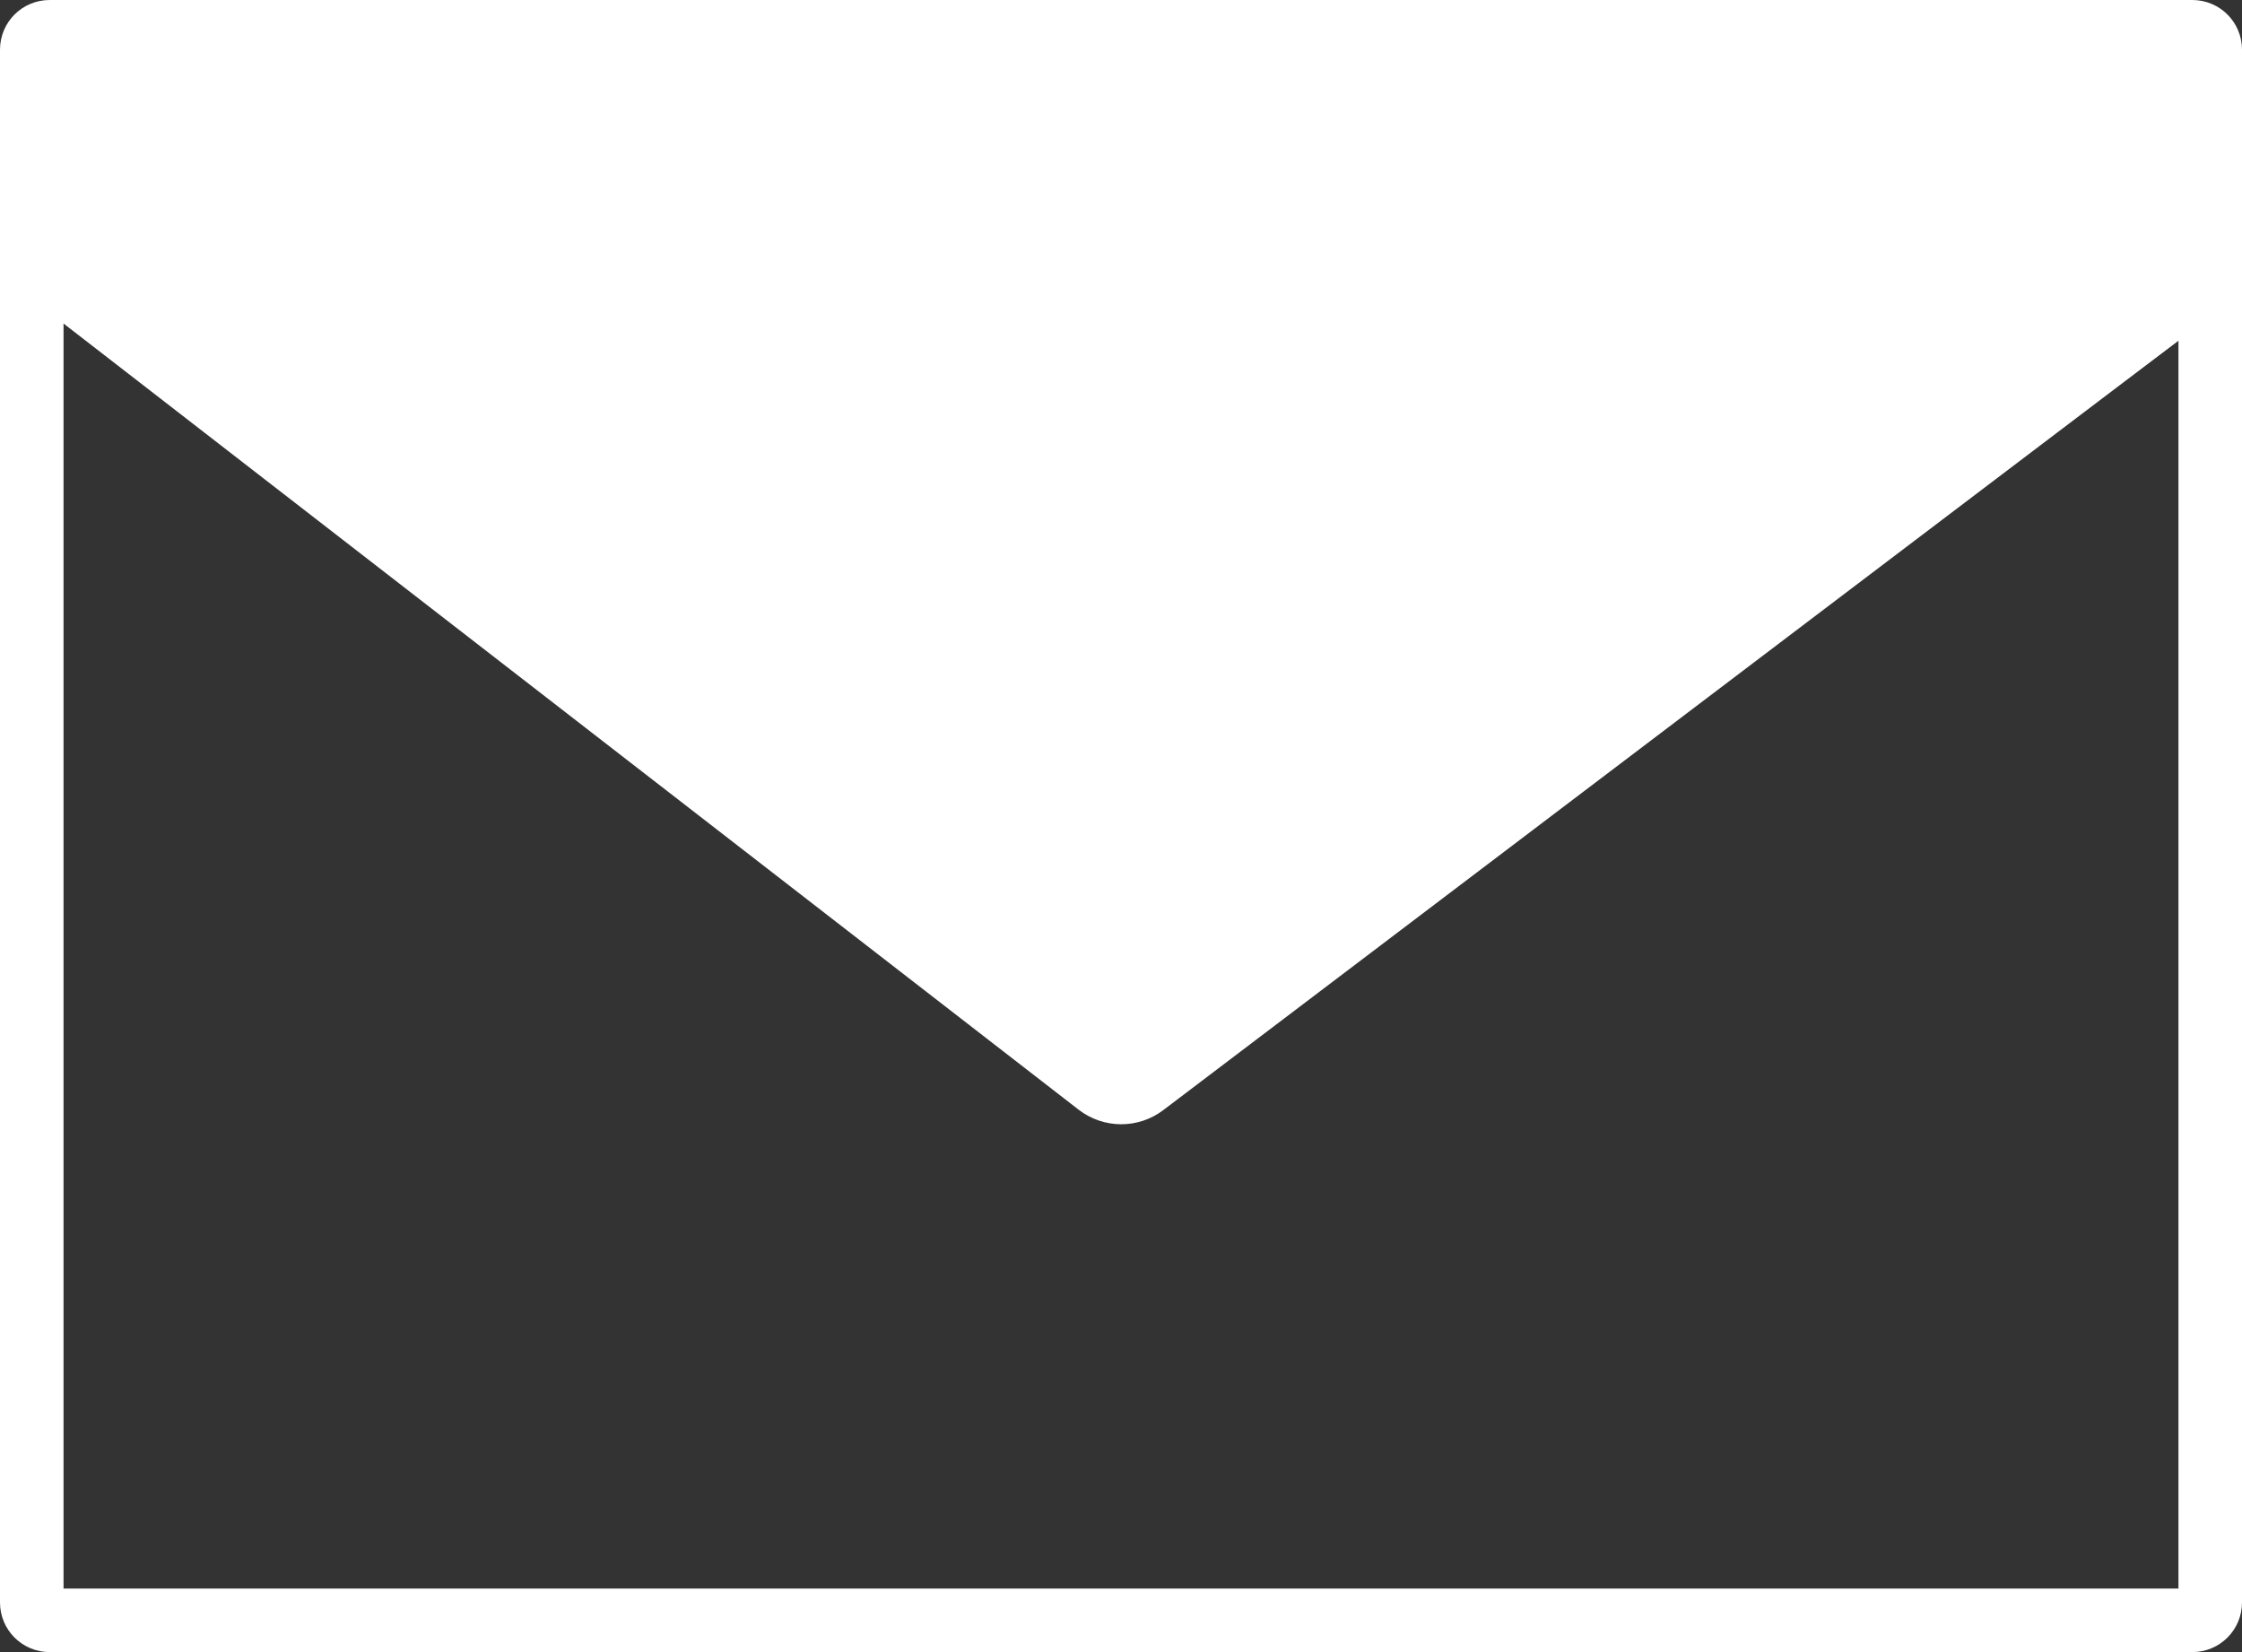
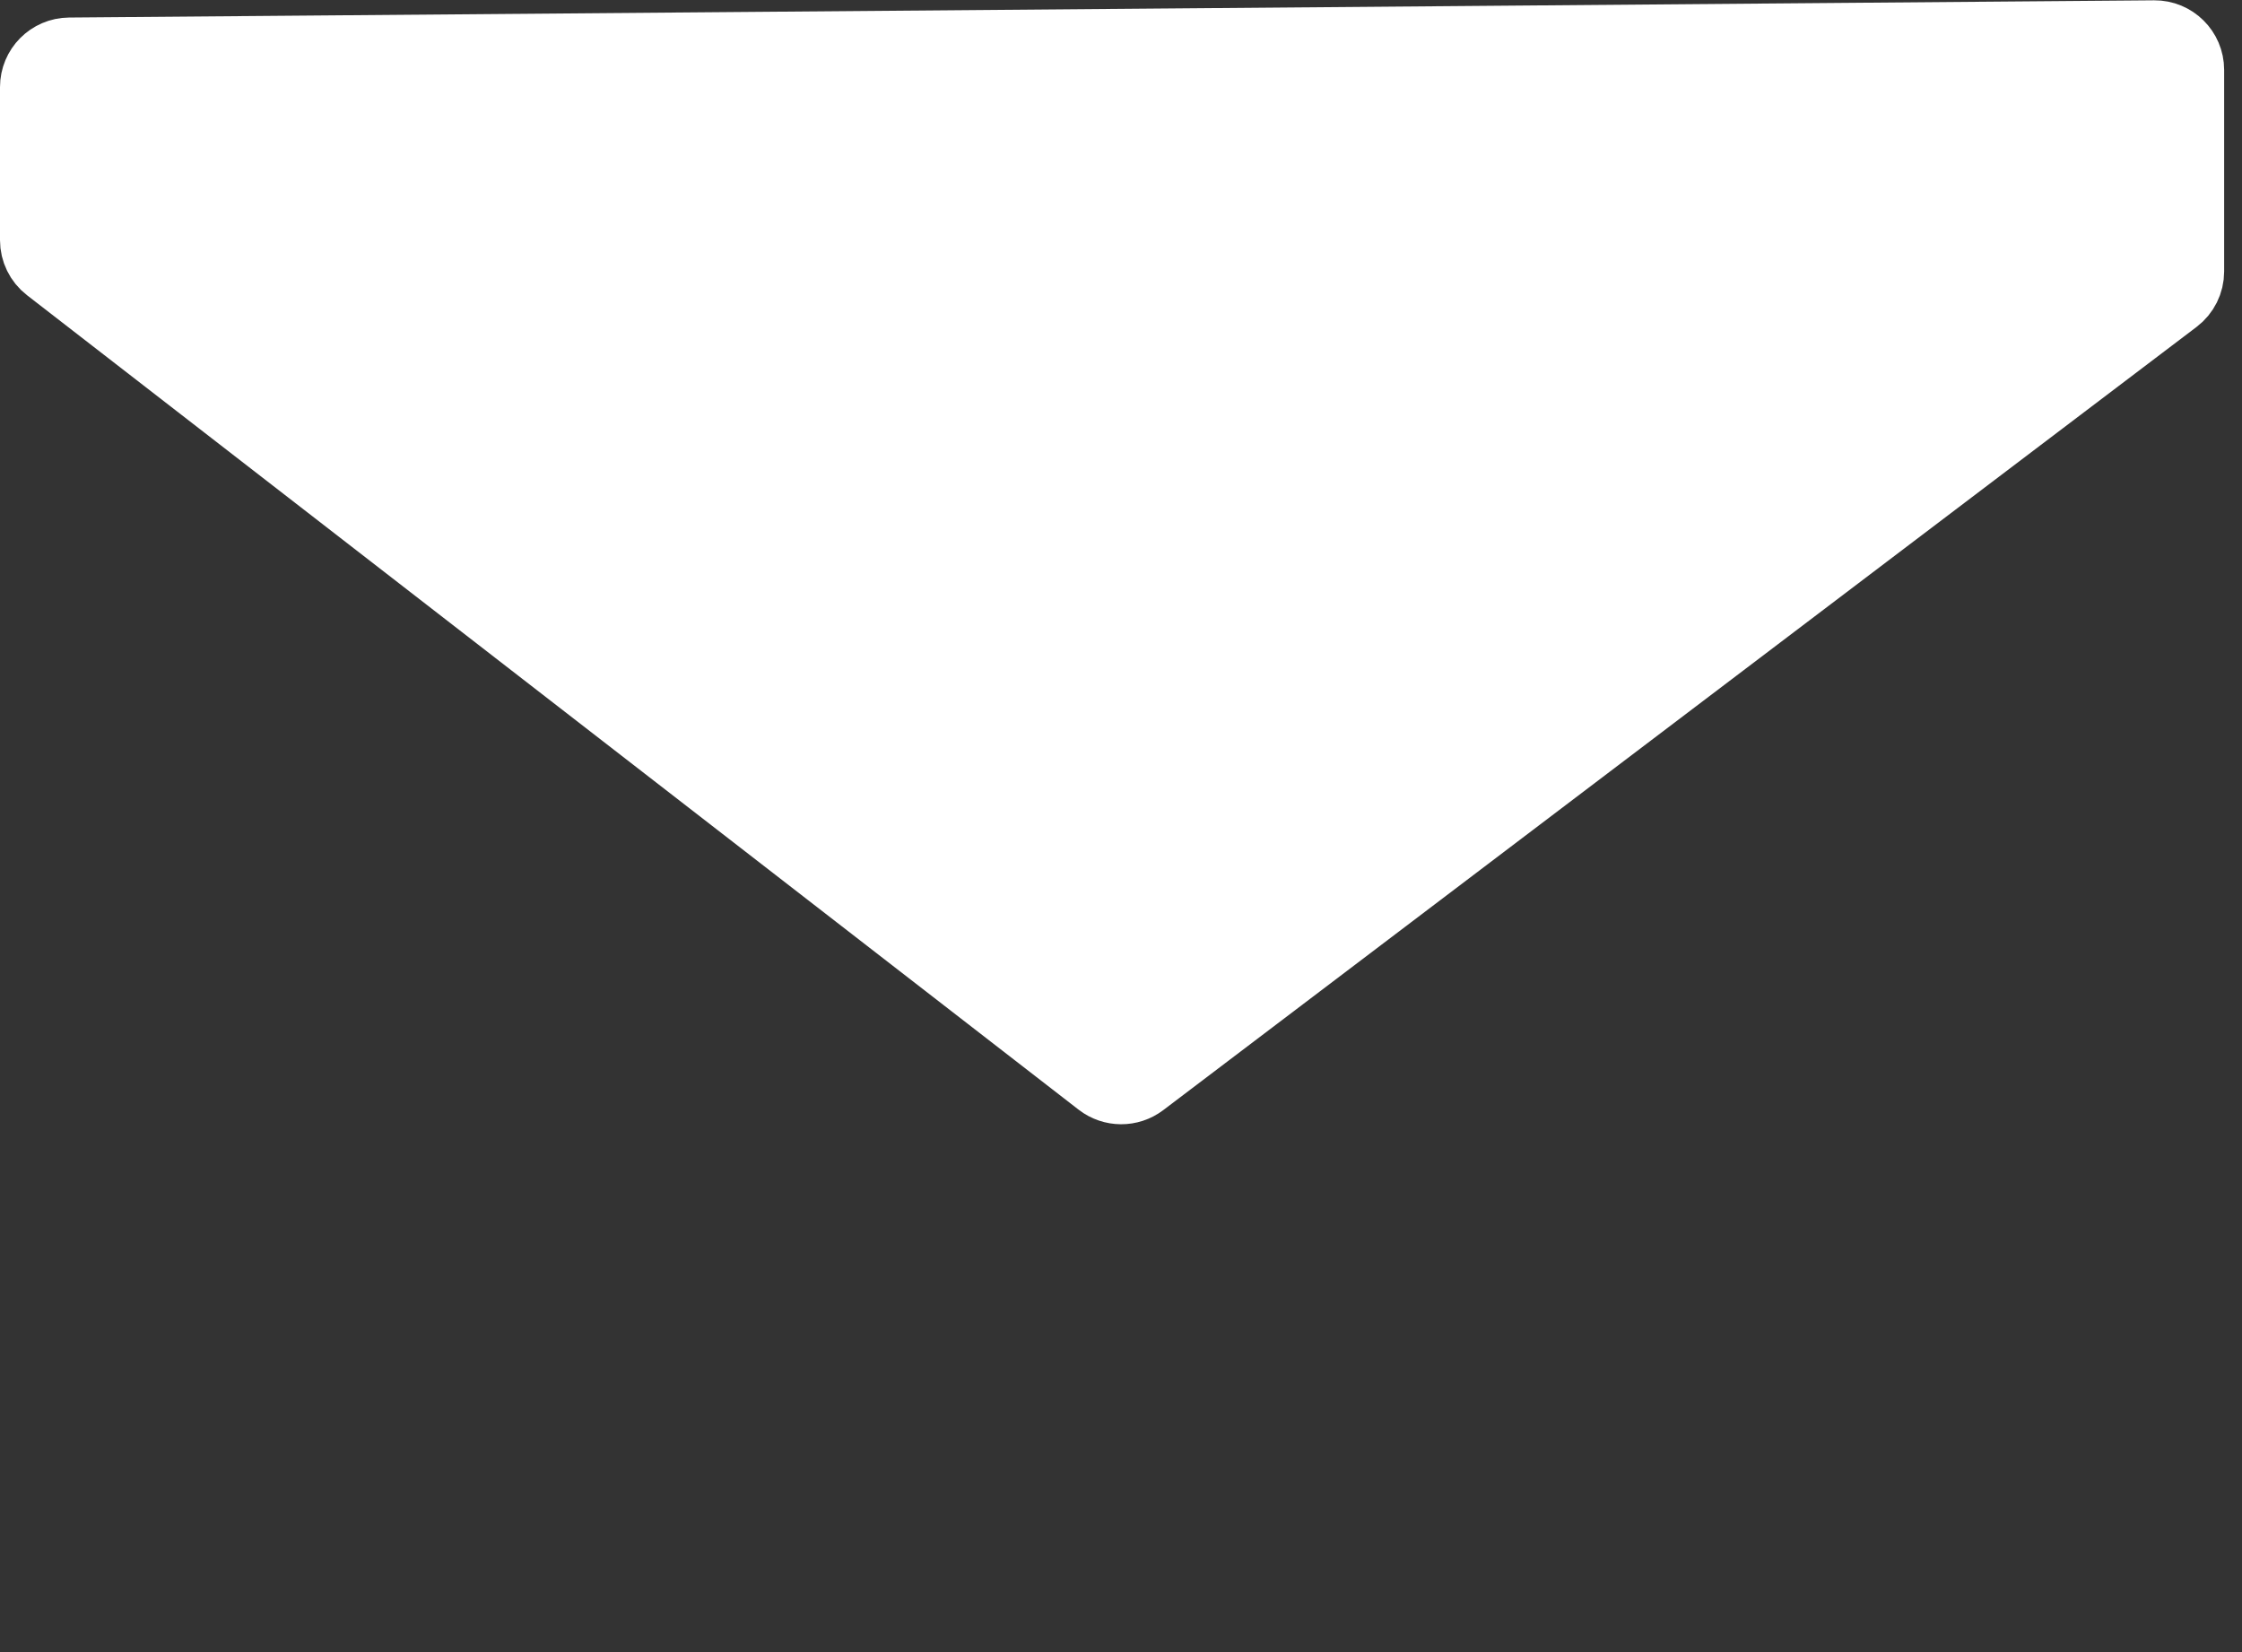
<svg xmlns="http://www.w3.org/2000/svg" version="1.1" x="0px" y="0px" viewBox="0 0 247 182" style="enable-background:new 0 0 247 182;" xml:space="preserve">
  <rect x="0" y="0" width="247" height="182" fill="#333333" stroke="none" />
  <style type="text/css">
	.st0{fill:none;stroke:#FFFFFF;stroke-width:7;stroke-miterlimit:10;}
	.st1{fill:#FFFFFF;stroke:#FFFFFF;stroke-width:7;stroke-miterlimit:10;}
</style>
  <g id="レイヤー_2_1_">
-     <path class="st0" d="M241.534,178.5H5.466c-1.086,0-1.966-0.88-1.966-1.966V5.466C3.5,4.38,4.38,3.5,5.466,3.5h236.068   c1.086,0,1.966,0.88,1.966,1.966v171.068C243.5,177.62,242.62,178.5,241.534,178.5z" />
-     <path class="st0" d="M3.5,28.5l117.113,89.787c1.708,1.309,4.079,1.321,5.8,0.03L243.5,30.5" />
-   </g>
+     </g>
  <g id="レイヤー_3">
    <path class="st1" d="M7.629,5.432l229.706-1.897c2.313-0.019,4.198,1.851,4.198,4.164v22.207c0,1.303-0.61,2.531-1.649,3.318   l-113.843,86.282c-1.5,1.137-3.576,1.126-5.065-0.026L5.114,29.75C4.096,28.962,3.5,27.746,3.5,26.458V9.596   C3.5,7.309,5.343,5.451,7.629,5.432z" />
  </g>
</svg>